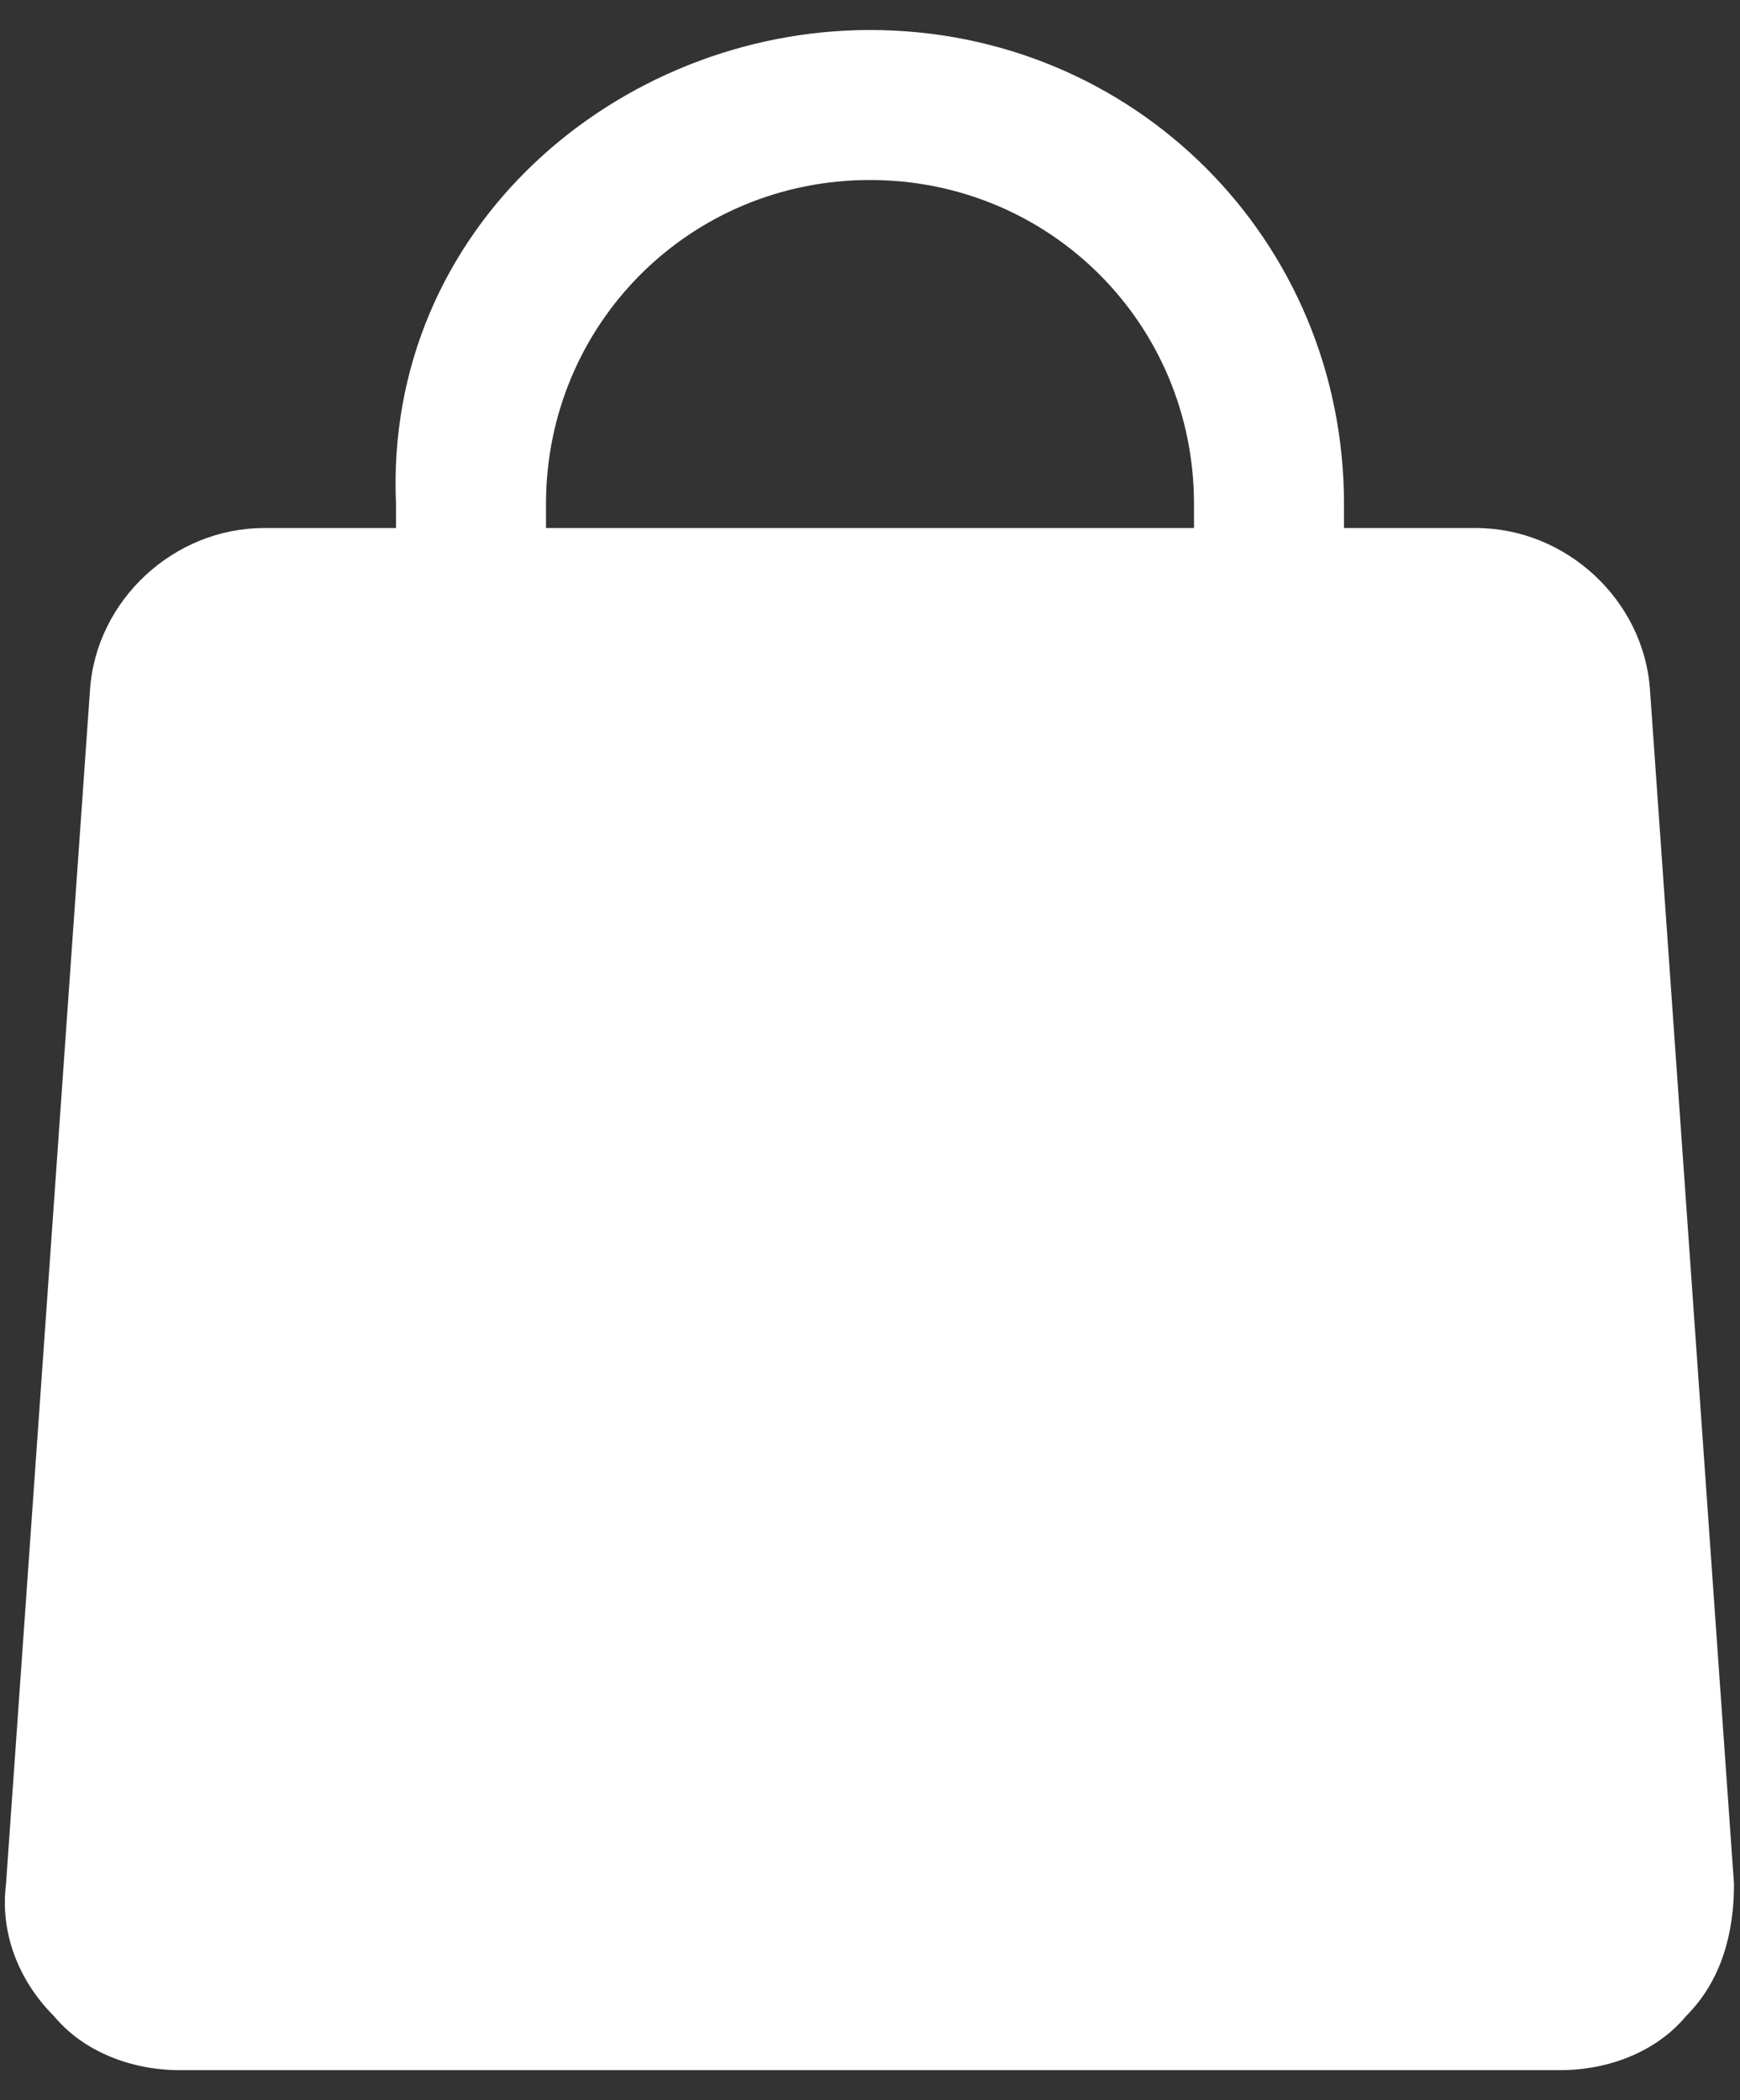
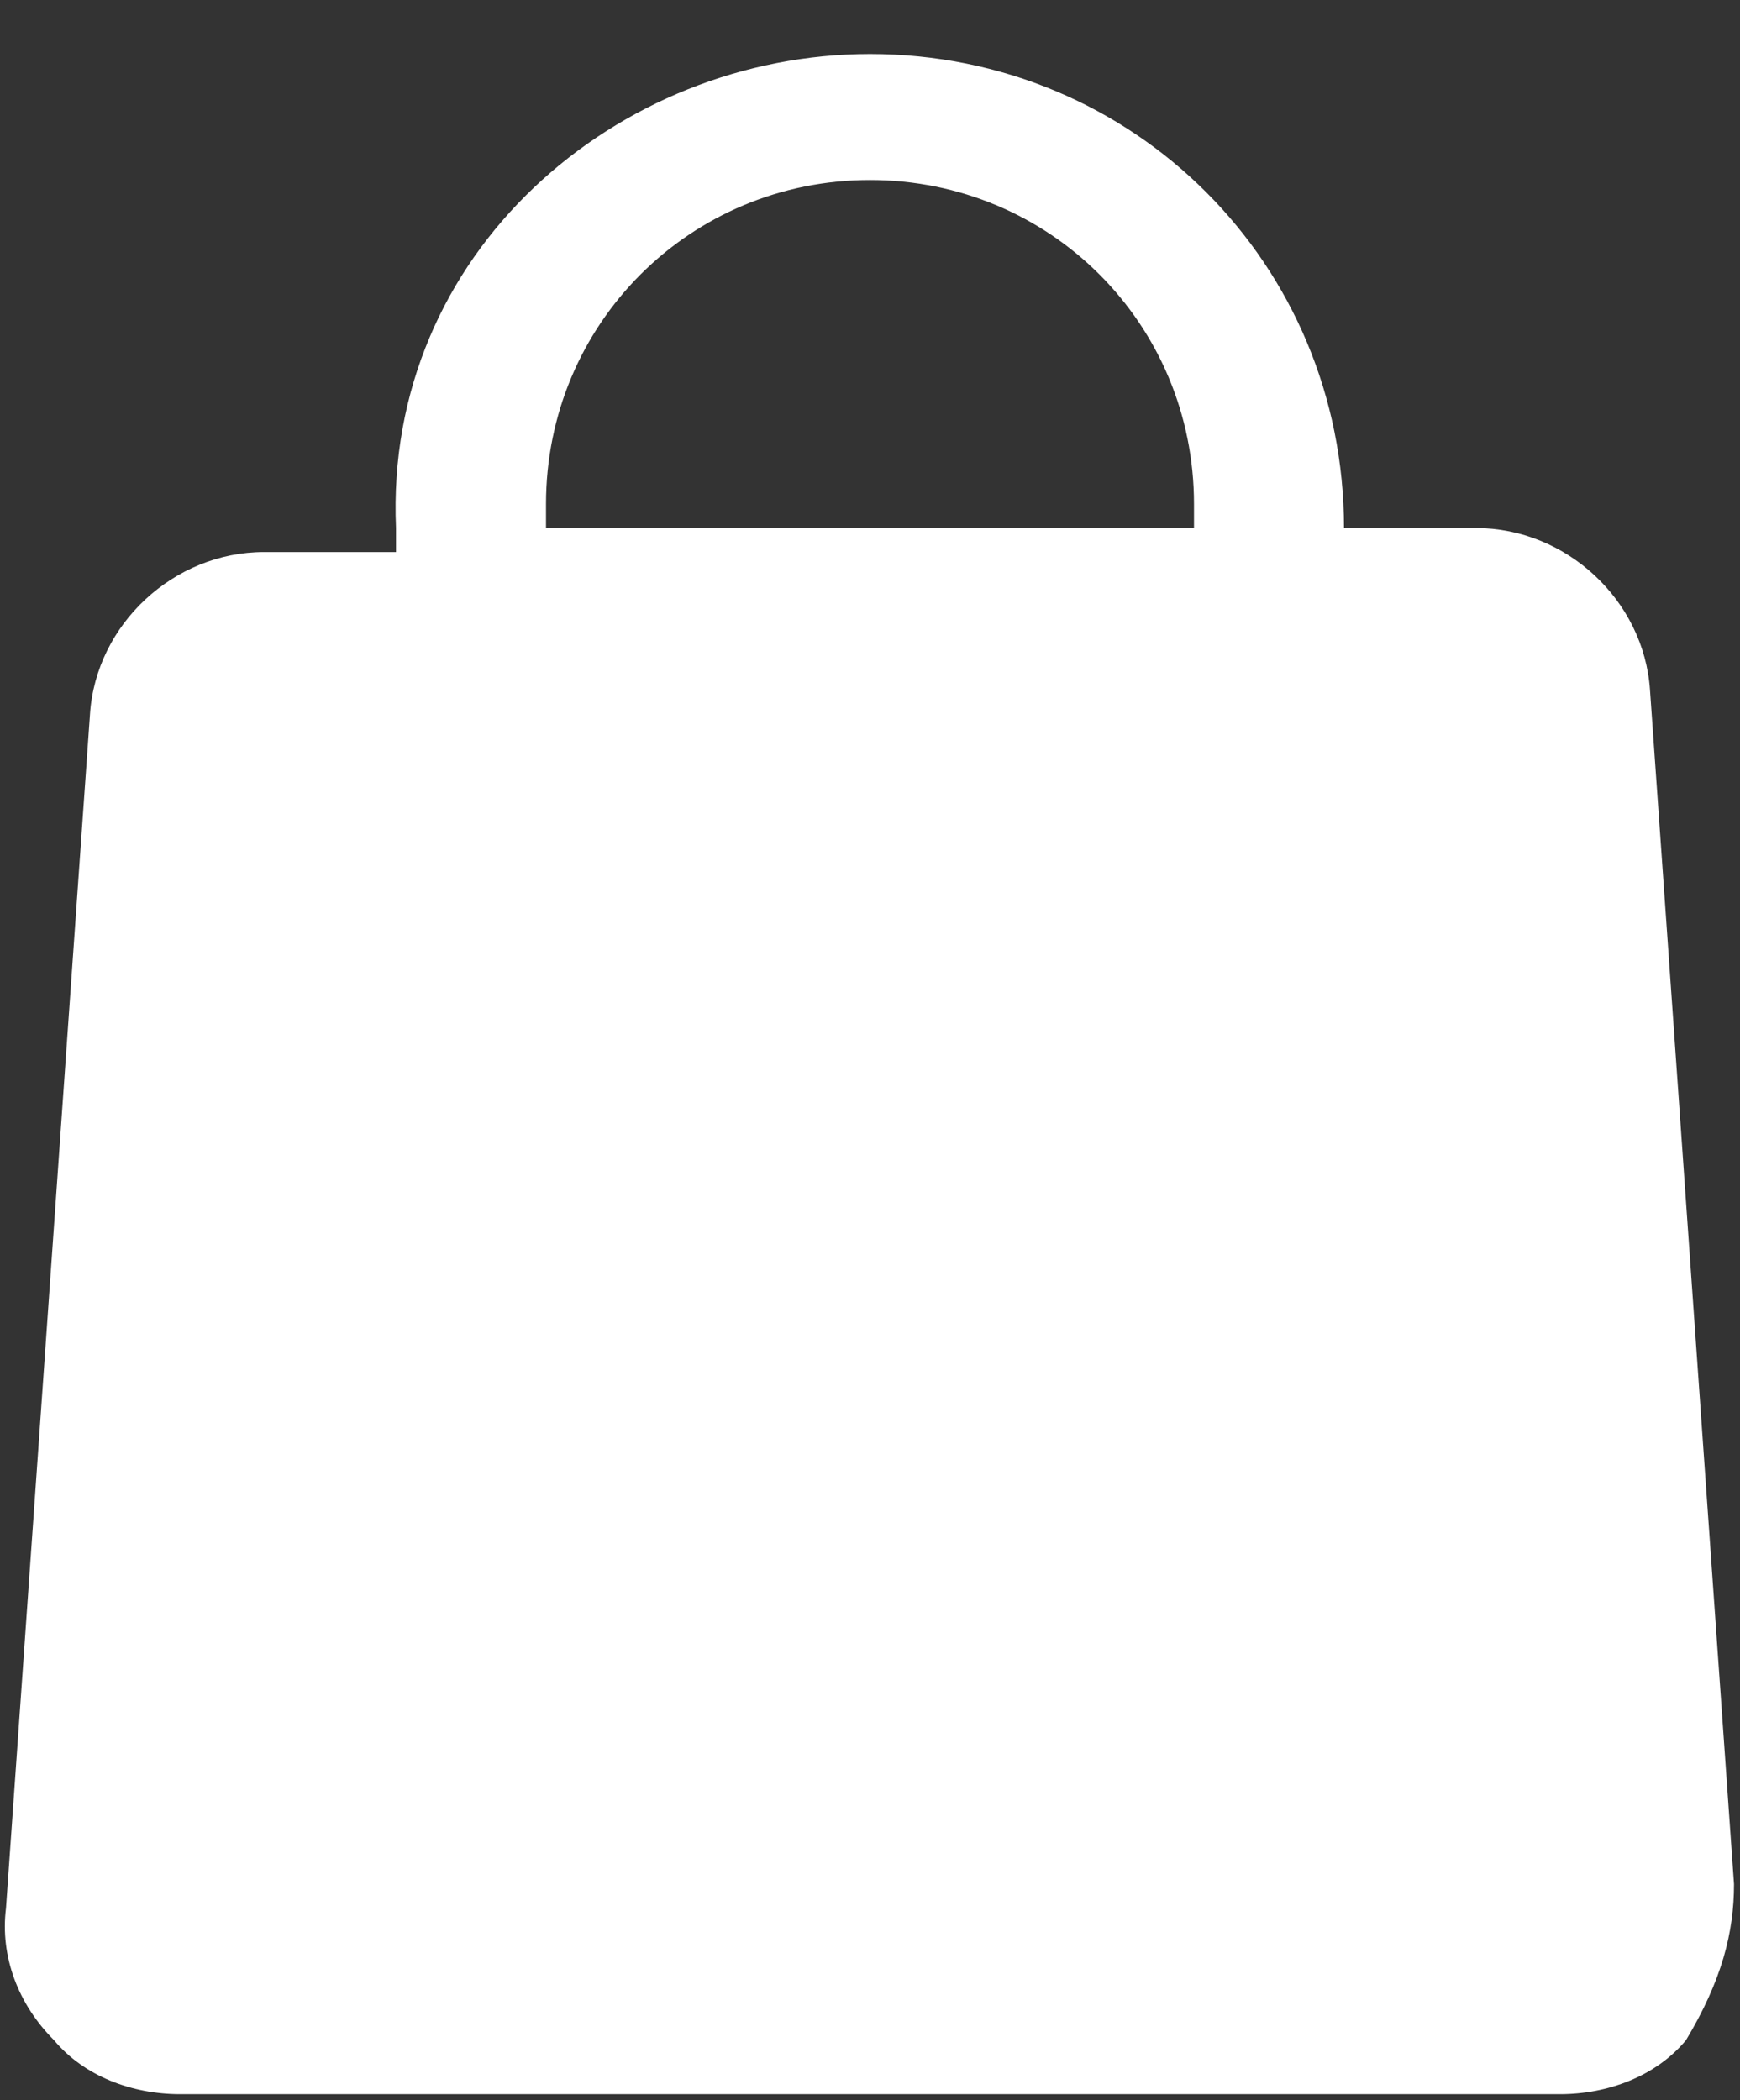
<svg xmlns="http://www.w3.org/2000/svg" version="1.1" id="Layer_1" x="0px" y="0px" width="29px" height="35px" viewBox="0 0 29 35" style="enable-background:new 0 0 29 35;" xml:space="preserve">
  <rect x="0" y="0" width="29" height="35" fill="#333333" stroke="none" />
  <style type="text/css">
	.Drop_x0020_Shadow{fill:none;}
	.Outer_x0020_Glow_x0020_5_x0020_pt{fill:none;}
	.Blue_x0020_Neon{fill:none;stroke:#8AACDA;stroke-width:7;stroke-linecap:round;stroke-linejoin:round;}
	.Chrome_x0020_Highlight{fill:url(#SVGID_1_);stroke:#FFFFFF;stroke-width:0.363;stroke-miterlimit:1;}
	.Jive_GS{fill:#FFDD00;}
	.Alyssa_GS{fill:#A6D0E4;}
	.st0{fill:#FFFFFF;}
</style>
  <linearGradient id="SVGID_1_" gradientUnits="userSpaceOnUse" x1="0" y1="0" x2="4.489659e-011" y2="-1">
    <stop offset="0" style="stop-color:#656565" />
    <stop offset="0.618" style="stop-color:#1B1B1B" />
    <stop offset="0.629" style="stop-color:#545454" />
    <stop offset="0.983" style="stop-color:#3E3E3E" />
  </linearGradient>
  <g transform="translate(-53 -212)">
    <g transform="translate(-355 -60)">
      <g id="ngicon">
-         <path class="st0" d="M436.9,303.4l-1.4-19.9c-0.1-1.5-1.4-2.7-2.9-2.7h-2.2v-0.4c0-4.4-3.5-7.9-7.9-7.9c-4.2,0-8.1,3.3-7.9,7.9     c0,0.1,0,0.3,0,0.4h-2.2c-1.5,0-2.8,1.2-2.9,2.7l-1.4,19.9c-0.1,0.8,0.2,1.6,0.8,2.2c0.5,0.6,1.3,0.9,2.1,0.9h23     c0.8,0,1.6-0.3,2.1-0.9C436.7,305,436.9,304.2,436.9,303.4z M427.9,280.8h-10.8v-0.4c0-3,2.4-5.4,5.4-5.4s5.4,2.4,5.4,5.4V280.8z     " />
+         <path class="st0" d="M436.9,303.4l-1.4-19.9c-0.1-1.5-1.4-2.7-2.9-2.7h-2.2c0-4.4-3.5-7.9-7.9-7.9c-4.2,0-8.1,3.3-7.9,7.9     c0,0.1,0,0.3,0,0.4h-2.2c-1.5,0-2.8,1.2-2.9,2.7l-1.4,19.9c-0.1,0.8,0.2,1.6,0.8,2.2c0.5,0.6,1.3,0.9,2.1,0.9h23     c0.8,0,1.6-0.3,2.1-0.9C436.7,305,436.9,304.2,436.9,303.4z M427.9,280.8h-10.8v-0.4c0-3,2.4-5.4,5.4-5.4s5.4,2.4,5.4,5.4V280.8z     " />
      </g>
    </g>
  </g>
</svg>